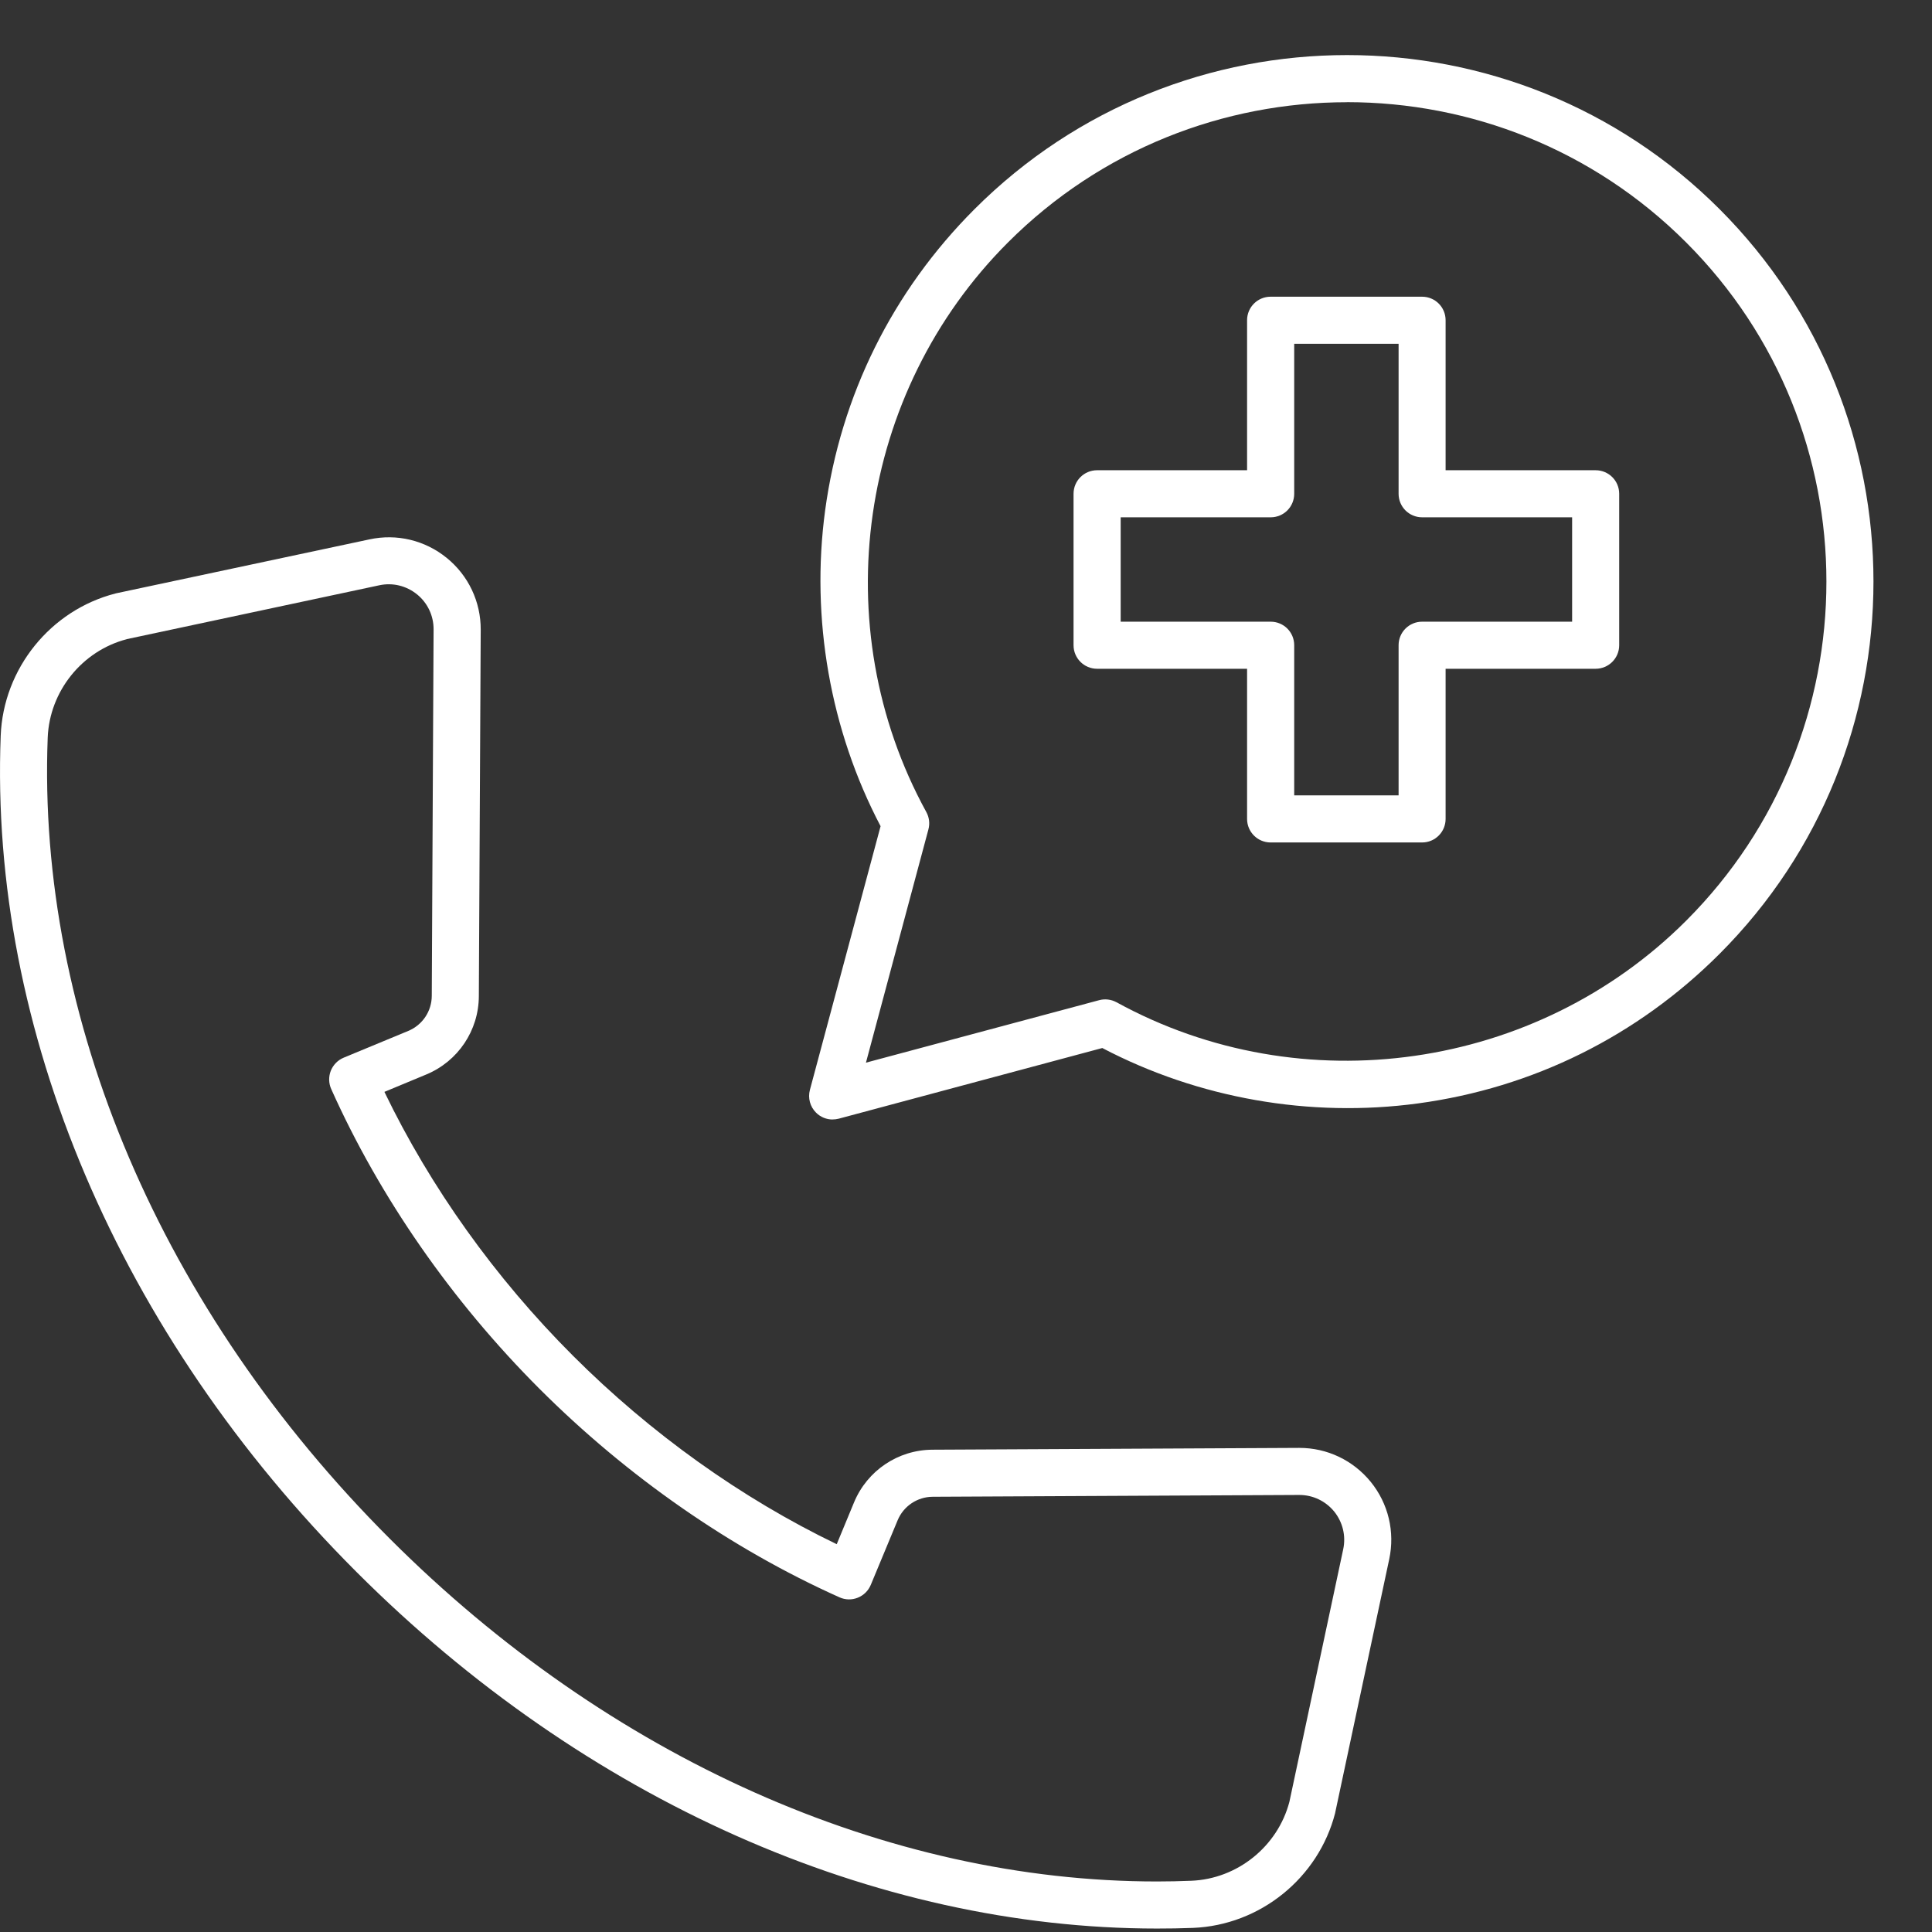
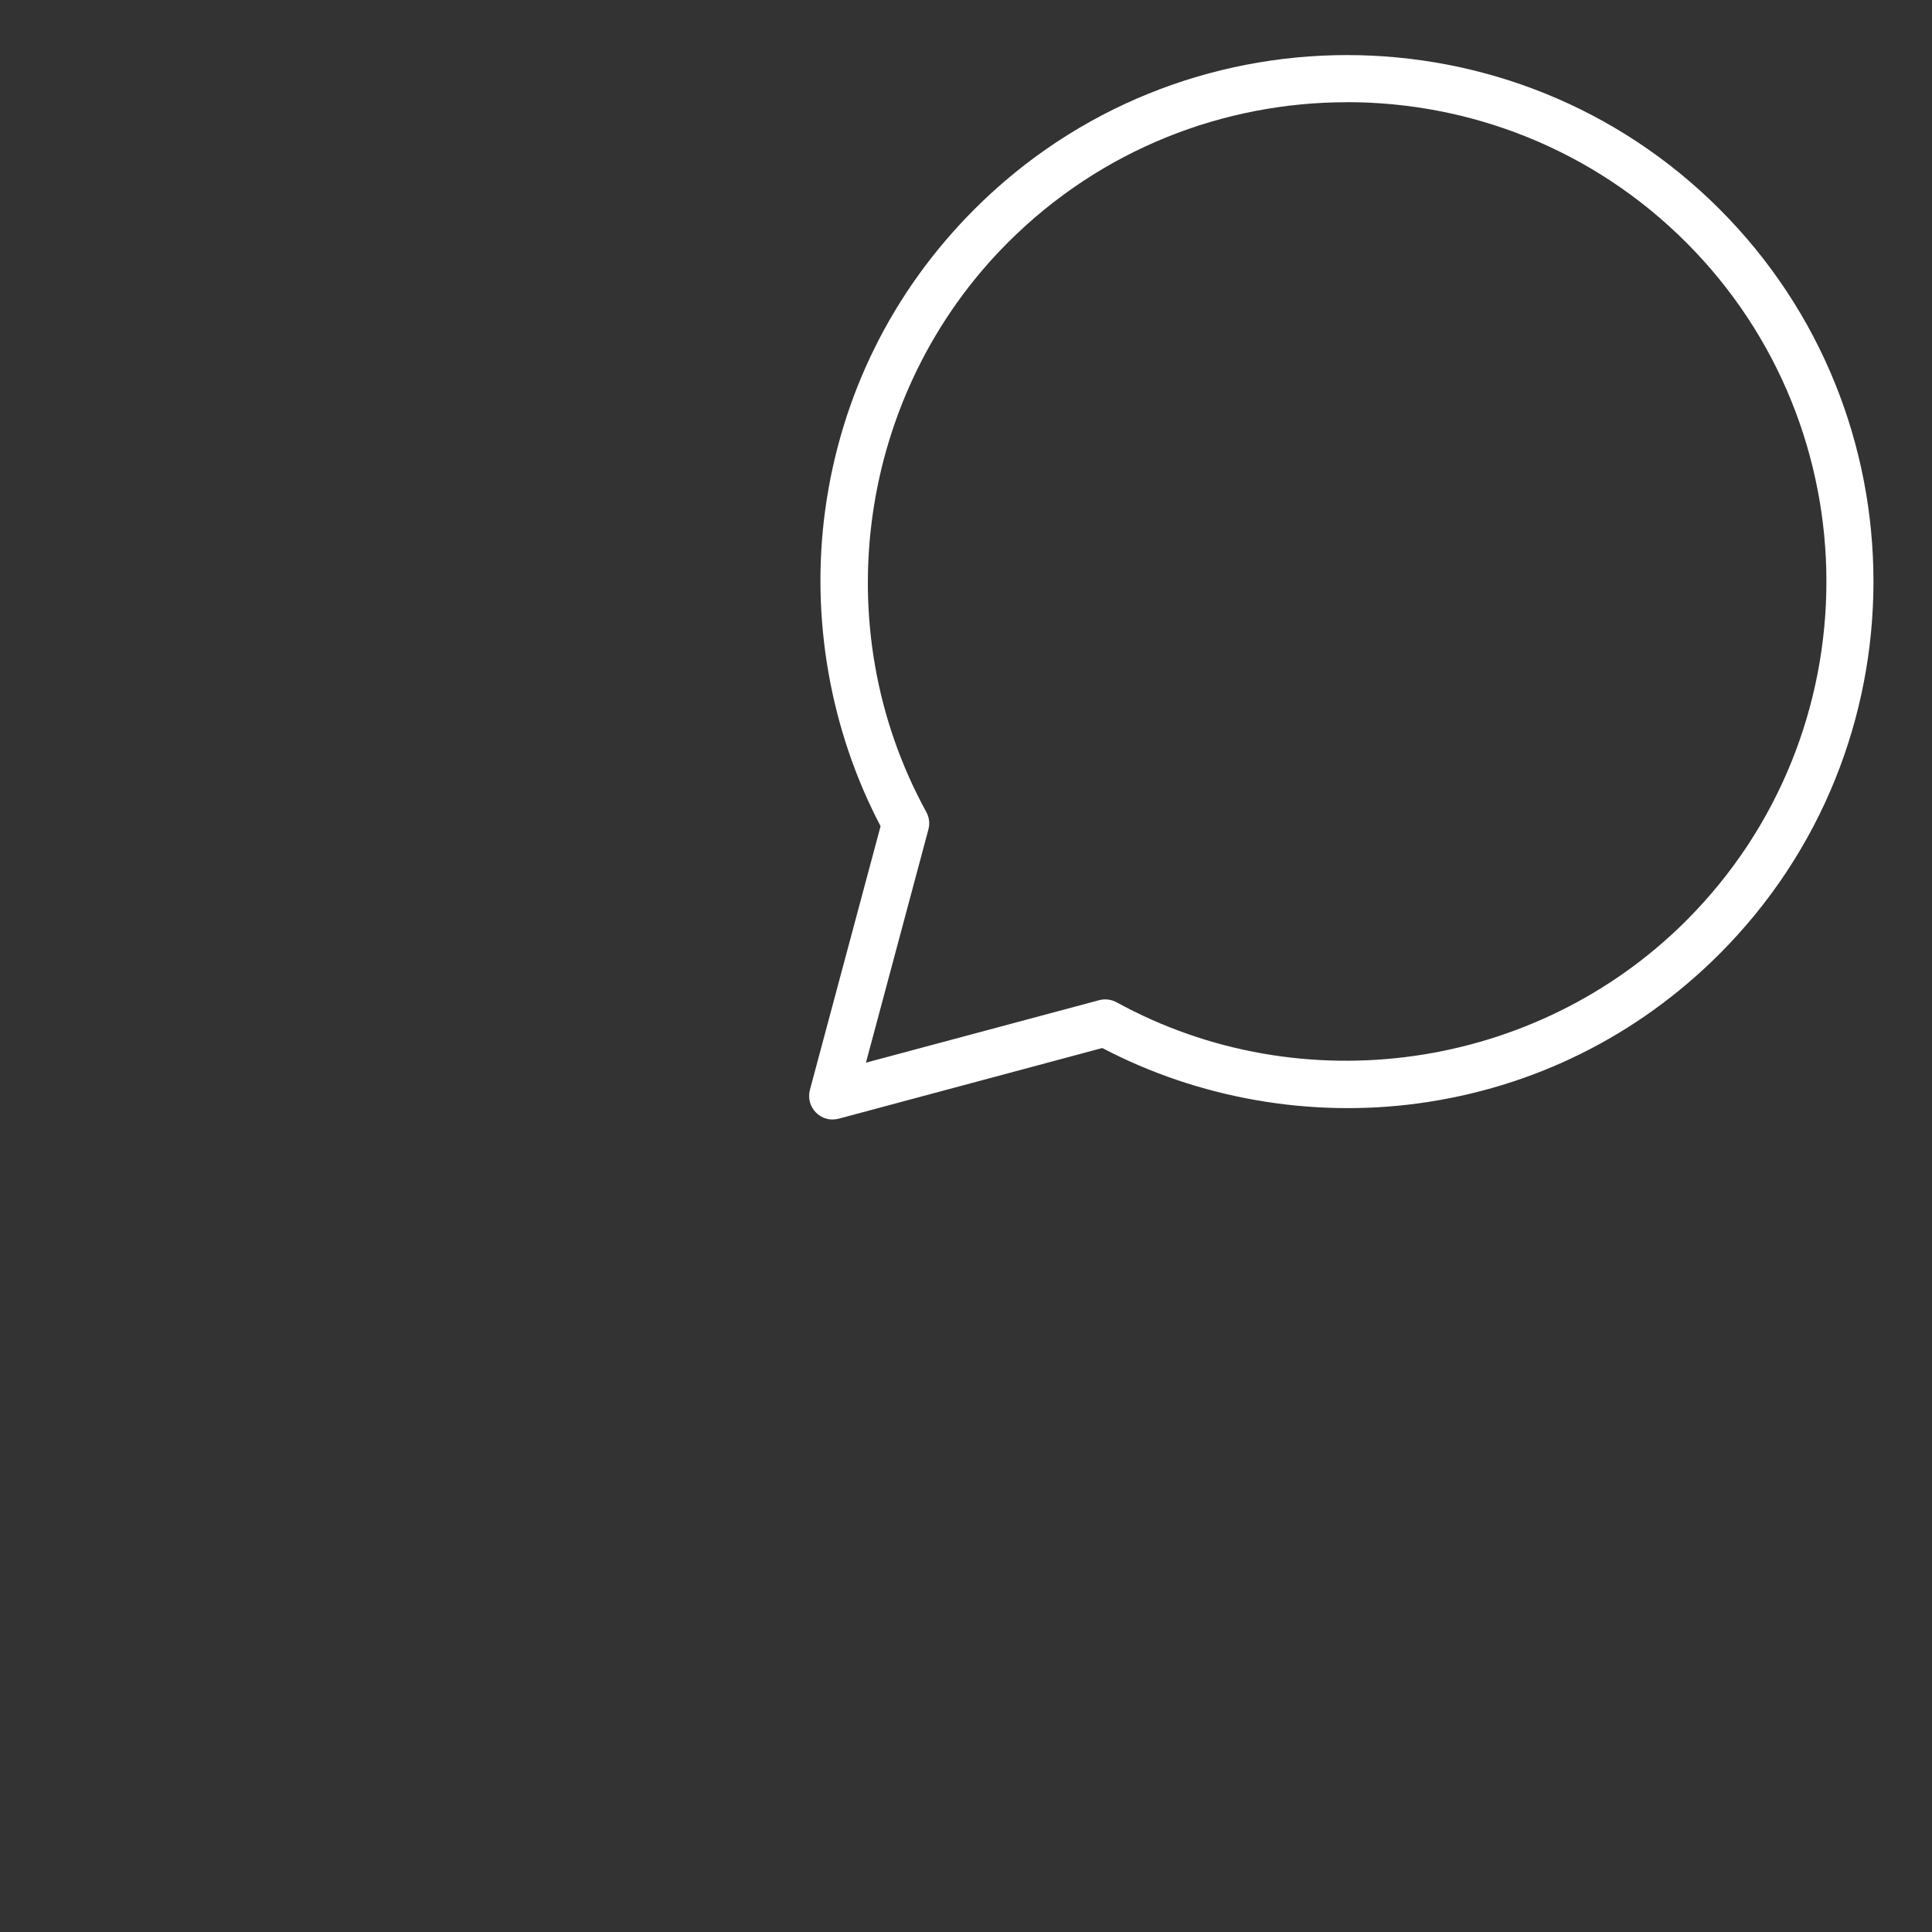
<svg xmlns="http://www.w3.org/2000/svg" width="33" height="33" viewBox="0 0 33 33" fill="none">
  <rect x="0" y="0" width="33" height="33" fill="#333333" stroke="none" />
-   <path d="M24.29 14.39H21.703C21.481 14.39 21.301 14.21 21.301 13.988V11.423H18.739C18.517 11.423 18.337 11.243 18.337 11.021V8.434C18.337 8.211 18.517 8.032 18.739 8.032H21.301V5.47C21.301 5.247 21.481 5.068 21.703 5.068H24.29C24.513 5.068 24.692 5.247 24.692 5.47V8.032H27.254C27.477 8.032 27.657 8.211 27.657 8.434V11.021C27.657 11.243 27.477 11.423 27.254 11.423H24.692V13.988C24.692 14.21 24.513 14.39 24.29 14.39ZM22.106 13.585H23.889V11.021C23.889 10.798 24.069 10.619 24.291 10.619H26.853V8.836H24.291C24.069 8.836 23.889 8.657 23.889 8.434V5.872H22.106V8.434C22.106 8.657 21.927 8.836 21.704 8.836H19.142V10.619H21.704C21.927 10.619 22.106 10.798 22.106 11.021V13.585Z" fill="white" />
  <path d="M14.222 19.122C14.117 19.122 14.014 19.081 13.938 19.004C13.836 18.902 13.797 18.755 13.834 18.615L15.041 14.112C14.18 12.472 13.845 10.563 14.094 8.717C14.361 6.754 15.243 4.975 16.647 3.571C20.155 0.064 25.862 0.064 29.37 3.571C32.877 7.079 32.877 12.786 29.37 16.294C27.966 17.698 26.186 18.581 24.222 18.847C22.376 19.097 20.468 18.761 18.828 17.901L14.326 19.108C14.291 19.117 14.256 19.121 14.222 19.121V19.122ZM23.008 1.746C20.91 1.746 18.813 2.544 17.216 4.142C14.657 6.701 14.084 10.701 15.822 13.87C15.872 13.961 15.885 14.067 15.858 14.167L14.791 18.151L18.774 17.084C18.874 17.057 18.98 17.07 19.072 17.12C22.241 18.858 26.242 18.285 28.801 15.726C31.995 12.533 31.995 7.335 28.801 4.141C27.205 2.544 25.106 1.745 23.009 1.745L23.008 1.746Z" fill="white" />
-   <path d="M19.762 32.941C14.932 32.941 9.983 30.744 6.09 26.851C2.032 22.794 -0.183 17.587 0.012 12.566C0.057 11.42 0.863 10.421 1.973 10.137C1.978 10.135 1.984 10.134 1.989 10.133L6.311 9.213C6.778 9.112 7.259 9.228 7.63 9.529C8.001 9.83 8.213 10.278 8.211 10.756L8.179 17.015C8.177 17.602 7.823 18.128 7.281 18.353L6.566 18.65C7.35 20.276 8.456 21.827 9.786 23.156C11.115 24.485 12.665 25.592 14.292 26.376L14.588 25.661C14.814 25.118 15.339 24.765 15.927 24.762L22.185 24.731H22.194C22.669 24.731 23.112 24.942 23.413 25.311C23.714 25.682 23.829 26.164 23.729 26.632L22.808 30.953C22.808 30.958 22.806 30.963 22.805 30.969C22.52 32.079 21.521 32.885 20.375 32.93C20.172 32.938 19.967 32.941 19.762 32.941ZM2.165 10.918C1.401 11.117 0.847 11.807 0.815 12.598C0.63 17.395 2.759 22.383 6.659 26.283C10.4 30.025 15.145 32.137 19.761 32.137C19.956 32.137 20.149 32.133 20.344 32.125C21.134 32.095 21.824 31.54 22.024 30.776L22.943 26.463C22.992 26.234 22.935 26 22.789 25.818C22.642 25.639 22.426 25.535 22.194 25.535H22.191L15.932 25.566C15.669 25.567 15.433 25.725 15.332 25.968L14.874 27.07C14.832 27.171 14.752 27.25 14.651 27.29C14.55 27.331 14.437 27.328 14.338 27.283C12.488 26.454 10.717 25.223 9.217 23.724C7.718 22.225 6.487 20.454 5.658 18.603C5.613 18.503 5.611 18.391 5.65 18.29C5.691 18.189 5.769 18.108 5.87 18.066L6.973 17.609C7.216 17.508 7.374 17.273 7.375 17.009L7.406 10.75C7.407 10.517 7.304 10.299 7.123 10.152C6.941 10.005 6.707 9.948 6.479 9.997L2.165 10.917V10.918Z" fill="white" />
</svg>